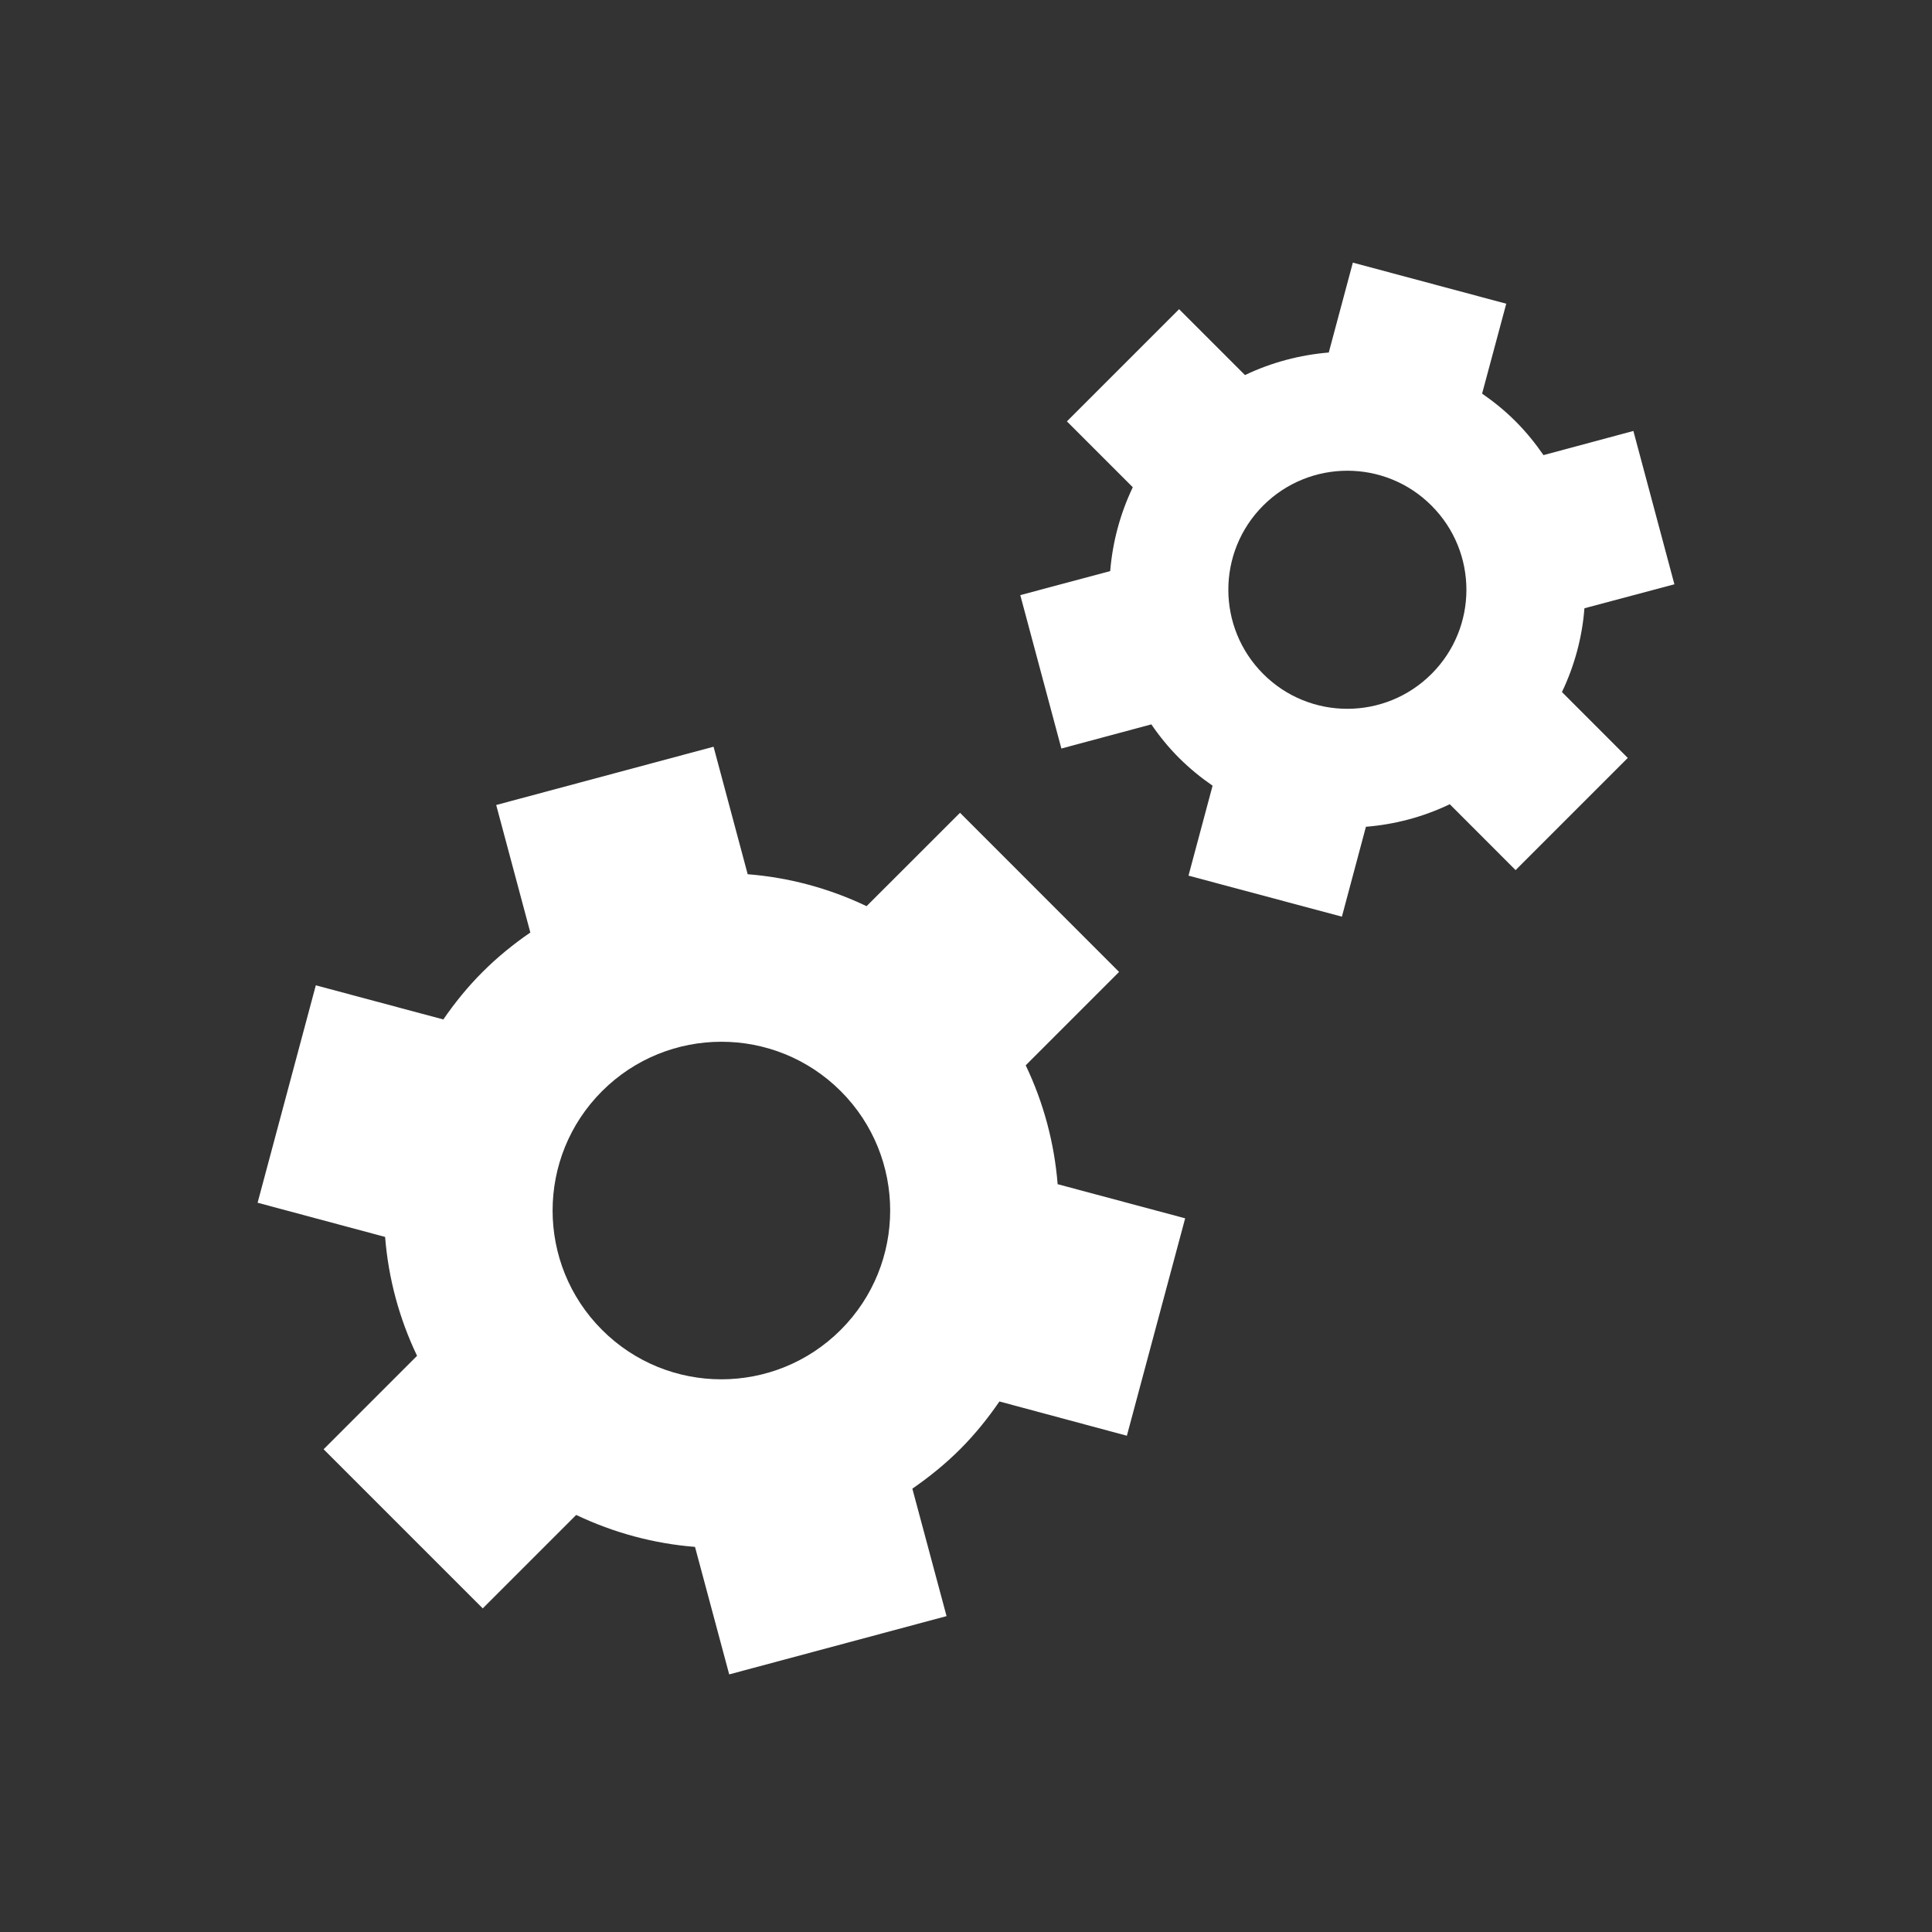
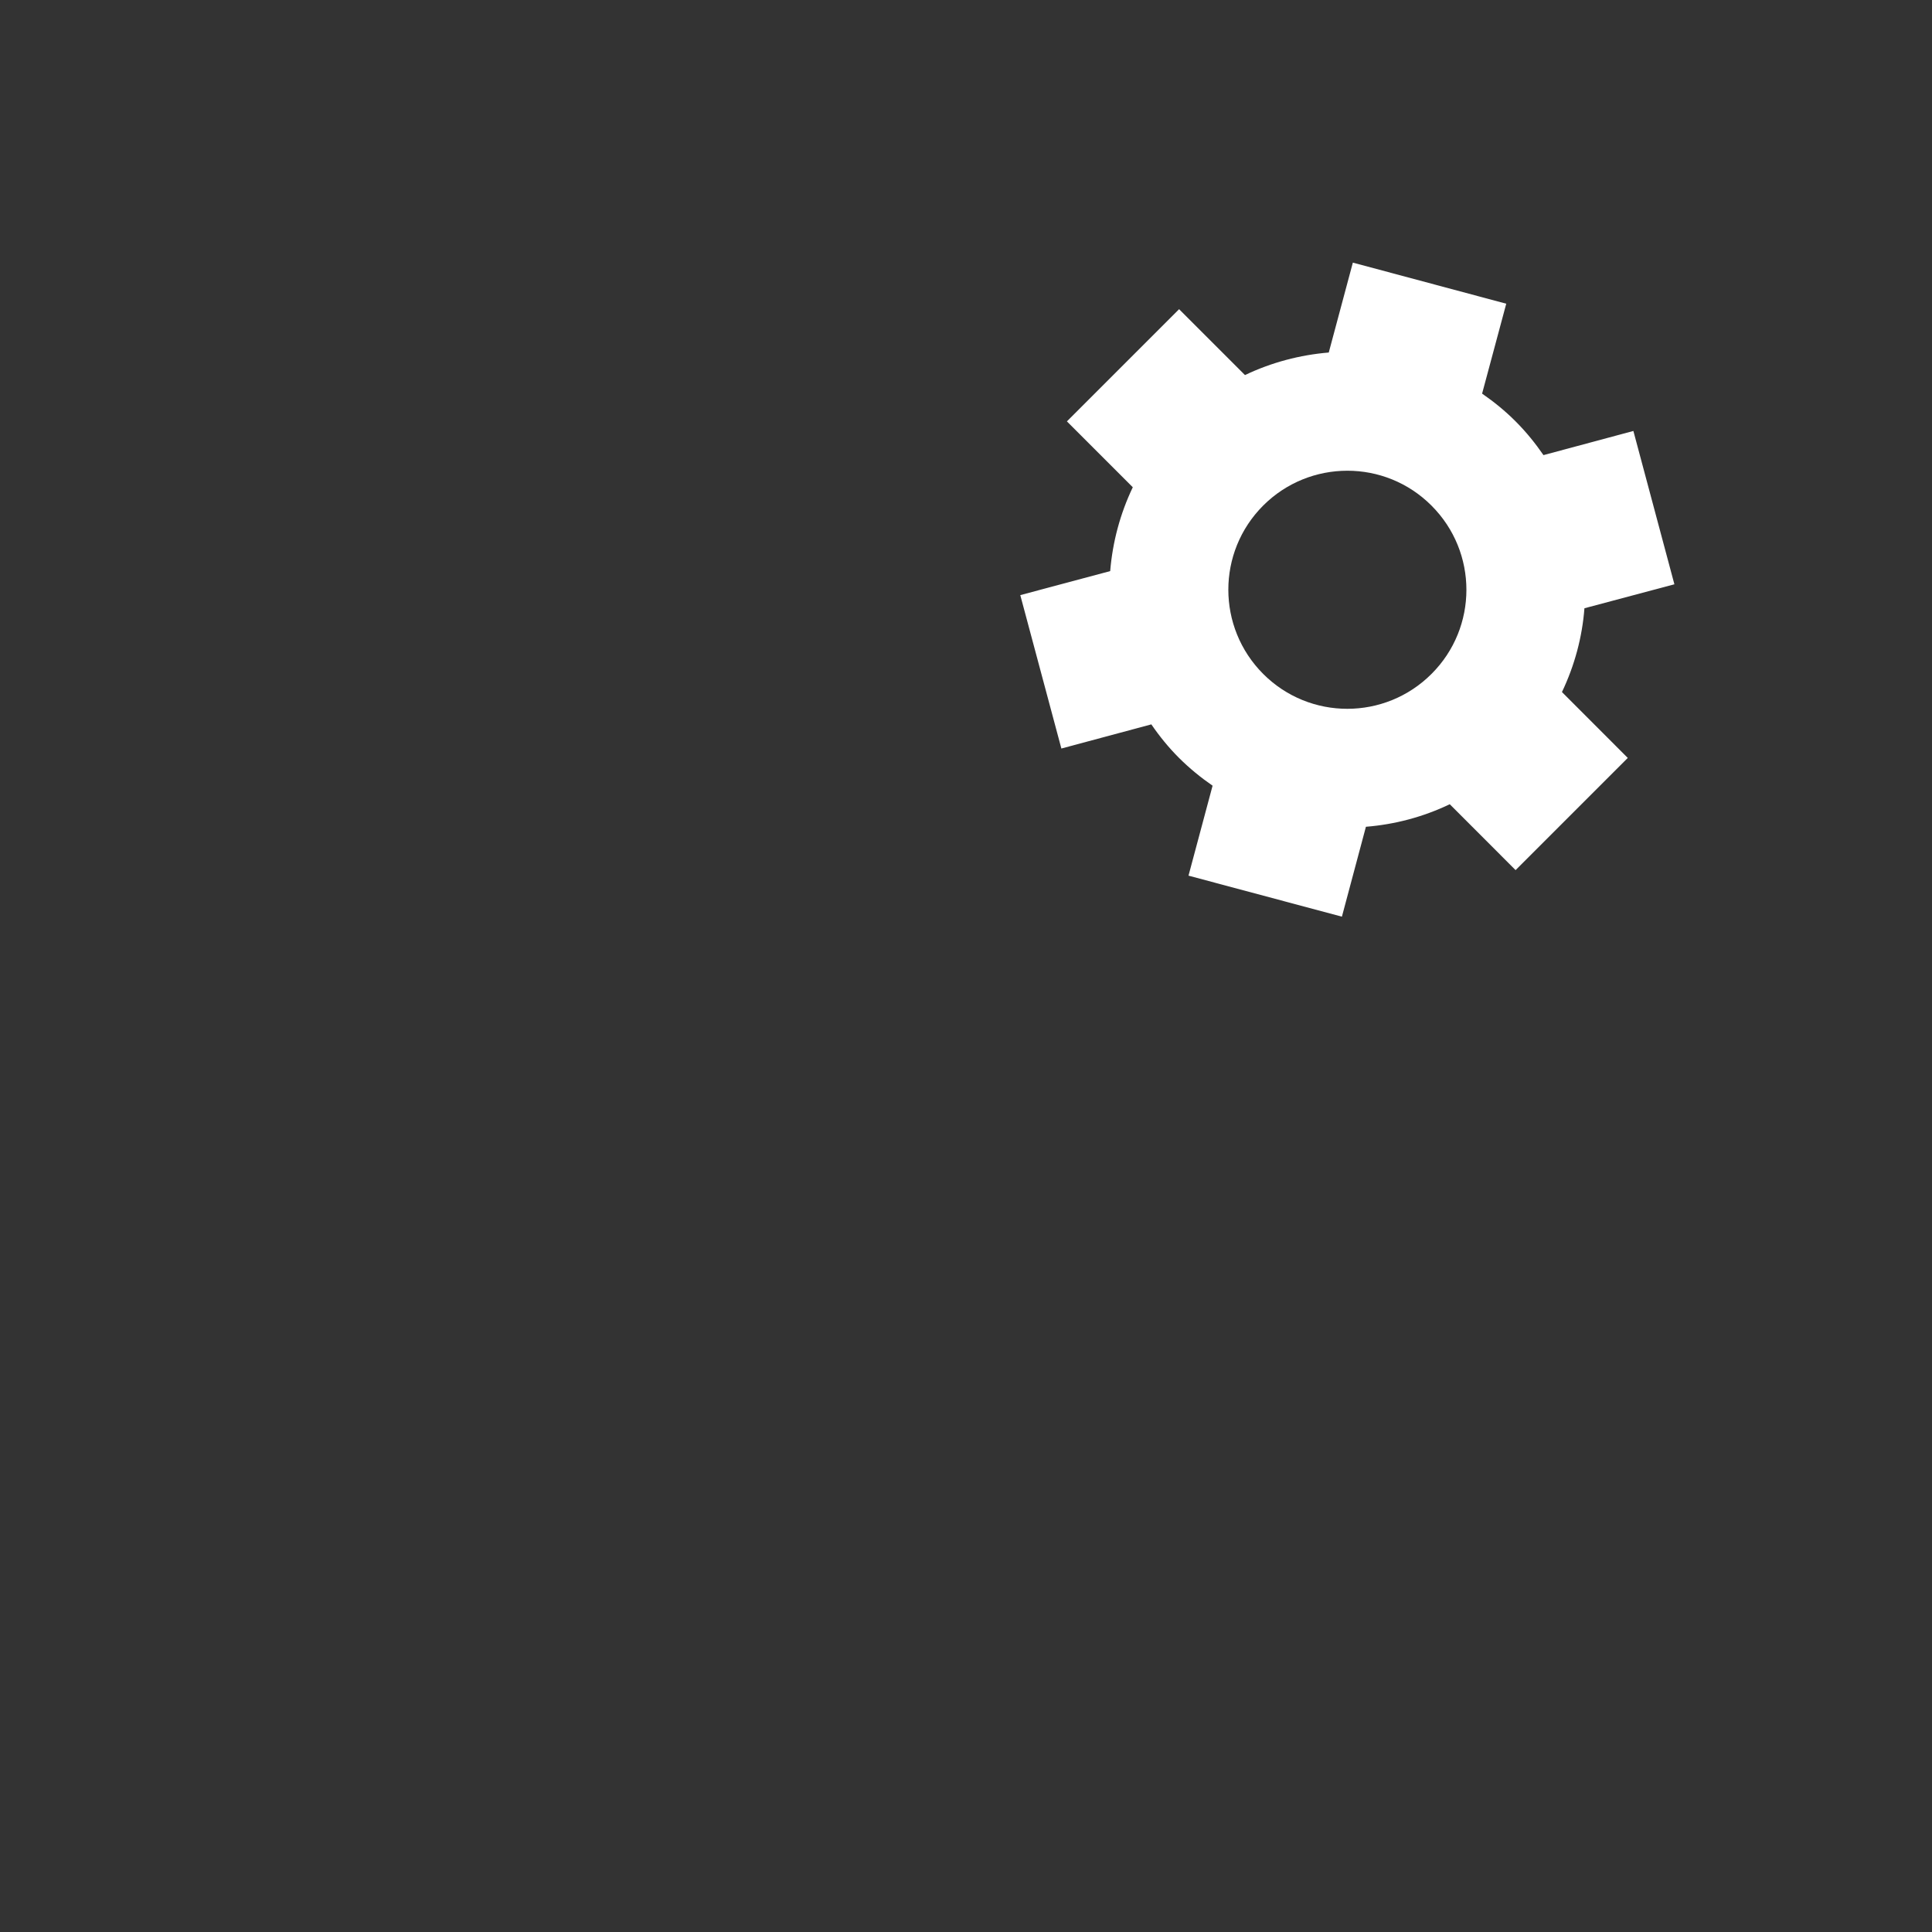
<svg xmlns="http://www.w3.org/2000/svg" version="1.1" id="menu-bar-icons" x="0px" y="0px" width="30px" height="30px" viewBox="0 0 30 30" enable-background="new 0 0 30 30" xml:space="preserve">
  <rect x="0" y="0" width="30" height="30" fill="#333333" stroke="none" />
  <g id="package" display="none">
    <g id="package_closed" display="inline">
      <path fill="#F1881E" d="M4,14.581v10.856c0,0.607,0,0.607,1.019,0.594h15.794c0.577,0,0.577,0,0.826-0.41l4.132-5.526    C25.917,19.899,26,19.656,26,19.406v-5.049v-2.804V9.411v-4.38c-0.001-0.002-0.011-0.167,0-0.391c0.03-0.65,0.03-0.65-0.925-0.642    c-0.004,0-0.214-0.009-0.216-0.009c-0.156,0.004-13.884,0-13.884,0c-0.215,0-0.425,0.069-0.602,0.198L4.338,8.591    C4.315,8.609,4.299,8.634,4.277,8.653C4.253,8.675,4.226,8.688,4.204,8.712c-0.017,0.017-0.027,0.041-0.043,0.06    C4.119,8.821,4.083,8.874,4.049,8.93C4.035,8.956,4.012,8.975,4,9.001V14.581z M11.438,5.028L23.812,5l-3.077,3.5H7.125    L11.438,5.028z M5.994,12.8v-2.201h13.688V23.81H5.994V12.8z M16.523,12.8c0,0.608-0.472,1.101-1.053,1.101h-5.265    c-0.581,0-1.053-0.492-1.053-1.101c0-0.607,0.472-1.102,1.053-1.102h5.265C16.053,11.699,16.523,12.192,16.523,12.8z" />
    </g>
  </g>
  <g id="company" display="none">
    <rect x="6.999" y="4.042" display="inline" fill="#001B2D" width="16.042" height="0.951" />
-     <path display="inline" fill="#001B2D" d="M8.022,4.518v21.467h5.475V22.12h3.266v3.864h5.185V4.517L8.022,4.518z M13.155,19.711   H9.733v-3.345h3.422V19.711z M13.186,14.971H9.763v-3.345h3.423V14.971z M13.186,10.232H9.763V6.887h3.423V10.232z M20.78,19.711   h-3.425v-3.345h3.425V19.711z M20.78,14.971h-3.425v-3.345h3.425V14.971z M20.78,10.232h-3.425V6.887h3.425V10.232z" />
  </g>
  <g id="email" display="none">
-     <path display="inline" fill="#001B2D" d="M14.95,4.042L3.958,12.514v13.471h21.98V12.514L14.95,4.042z M11.91,10.087   c0.322-0.608,0.767-1.067,1.331-1.371c0.562-0.306,1.204-0.461,1.93-0.461c0.612,0,1.157,0.124,1.636,0.368   c0.478,0.249,0.842,0.598,1.097,1.052c0.249,0.455,0.377,0.951,0.377,1.488c0,0.642-0.191,1.221-0.573,1.74   c-0.482,0.654-1.097,0.979-1.848,0.979c-0.202,0-0.354-0.034-0.457-0.107c-0.101-0.075-0.171-0.181-0.206-0.322   c-0.282,0.288-0.617,0.434-0.992,0.434c-0.405,0-0.741-0.145-1.007-0.431c-0.268-0.289-0.4-0.673-0.4-1.15   c0-0.595,0.16-1.131,0.481-1.618c0.392-0.595,0.89-0.894,1.5-0.894c0.434,0,0.754,0.172,0.96,0.515l0.091-0.419h0.968l-0.553,2.705   c-0.035,0.172-0.051,0.281-0.051,0.332c0,0.065,0.014,0.107,0.039,0.142c0.029,0.032,0.063,0.047,0.101,0.047   c0.12,0,0.269-0.071,0.454-0.22c0.25-0.189,0.45-0.449,0.604-0.768c0.153-0.323,0.231-0.656,0.231-1.001   c0-0.618-0.216-1.135-0.65-1.553c-0.435-0.415-1.041-0.624-1.818-0.624c-0.661,0-1.221,0.139-1.679,0.419   c-0.459,0.276-0.806,0.669-1.041,1.174c-0.232,0.502-0.348,1.029-0.348,1.575c0,0.529,0.132,1.013,0.39,1.447   c0.261,0.438,0.625,0.753,1.093,0.954c0.469,0.199,1.007,0.298,1.611,0.298c0.581,0,1.081-0.083,1.501-0.251   c0.422-0.167,0.759-0.416,1.012-0.753h0.778c-0.243,0.511-0.616,0.911-1.119,1.202c-0.579,0.332-1.282,0.497-2.113,0.497   c-0.806,0-1.5-0.139-2.084-0.419c-0.586-0.28-1.02-0.694-1.308-1.241c-0.284-0.547-0.424-1.144-0.424-1.789   C11.425,11.357,11.585,10.698,11.91,10.087z M4.733,12.78l8.11,5.614l-8.11,6.481V12.78z M5.35,25.305l9.601-7.67l9.6,7.67H5.35z    M25.163,24.875l-8.106-6.481l8.108-5.614v12.095H25.163z M15.347,10.704c0.128,0.15,0.191,0.369,0.191,0.654   c0,0.253-0.046,0.529-0.141,0.82c-0.091,0.296-0.205,0.521-0.334,0.674c-0.087,0.106-0.182,0.186-0.273,0.236   c-0.122,0.07-0.25,0.105-0.391,0.105c-0.187,0.001-0.339-0.076-0.467-0.227c-0.125-0.151-0.186-0.384-0.186-0.703   c0-0.239,0.043-0.515,0.134-0.824c0.091-0.311,0.225-0.547,0.402-0.715c0.178-0.167,0.373-0.252,0.58-0.252   C15.058,10.474,15.22,10.55,15.347,10.704z" />
-   </g>
+     </g>
  <g id="user" display="none">
    <path display="inline" fill="#001B2D" d="M26,26H4l0.565-4.765c0.004-0.984,0.662-1.008,1.446-1.335l3.667-1.541   c0.057-0.022,0.111-0.047,0.167-0.072l0.003-0.016l0.01-0.039l0.011-0.038c0.695-0.331,1.294-0.785,1.476-1.101   c0.123-0.214,0.257-0.296,0.356-0.202c0.02,0.002,0.035,0.013,0.047,0.028c0.103-0.328,0.207-0.659,0.309-0.986   c0.035-0.127,0.107-0.063,0.143,0.032l-0.08-0.335l-0.045-0.6c-0.071-0.081-0.129-0.148-0.167-0.193   c-0.241-0.286-0.257-1.043-0.378-1.228c-0.12-0.184-0.498-0.21-0.739-1.068c-0.24-0.861-0.531-2.088-0.223-2.108   c0.029-0.001,0.199-0.01,0.231,0.004c-0.02-0.12-0.044-0.122-0.069-0.29c-0.046-0.321-0.223-0.848-0.24-1.161   C10.457,8.292,10.625,6.33,11,5.674c0.377-0.655,0.966-1.208,1.806-1.405c0.738-0.173,2.916-0.321,3.608,0   c0.231,0.107,0.517,0.264,0.8,0.454c0.475,0.316,0.95,0.721,1.187,1.129c0.379,0.655,0.488,2.438,0.452,3.135   c-0.024,0.528-0.14,1.244-0.194,1.561c0.089-0.083,0.258-0.118,0.335-0.114c0.308,0.02,0.015,1.248-0.224,2.108   c-0.241,0.857-0.562,0.882-0.684,1.067c-0.119,0.184-0.138,0.941-0.376,1.229c-0.038,0.041-0.091,0.105-0.159,0.18l-0.041,0.737   c-0.022,0.407,0.08,0.032,0.117,0.177c0.024,0.079,0.188,0.613,0.286,0.896c0.041,0.114,0.021,0.174,0.121,0.12l0.006-0.004   l0.003-0.002l0.006-0.001l0,0l0.002-0.002l0.005-0.004c0.084-0.03,0.182,0.04,0.28,0.193v0.002l0.009,0.011l0.002,0.004   l0.009,0.014c0.013,0.021,0.024,0.04,0.035,0.061l0.002,0.004l0.009,0.013c0.213,0.301,0.788,0.731,1.439,1.041v0.004   c0.062,0.028,0.125,0.057,0.188,0.082l3.667,1.541c0.786,0.33,1.443,0.354,1.446,1.333L26,26z" />
  </g>
  <g id="gear">
    <g>
-       <path fill="#FFFFFF" d="M14.908,22.504c0.232-0.232,0.432-0.481,0.611-0.742l1.979,0.532l0.905-3.376l-1.98-0.53    c-0.051-0.634-0.216-1.261-0.496-1.846l1.45-1.45l-2.47-2.471l-1.451,1.45c-0.586-0.28-1.212-0.446-1.846-0.496l-0.53-1.98    L7.705,12.5l0.53,1.98c-0.259,0.178-0.508,0.379-0.74,0.611c-0.231,0.23-0.432,0.479-0.611,0.739l-1.98-0.53L4,18.676l1.98,0.531    c0.05,0.635,0.216,1.26,0.496,1.846l-1.451,1.451l2.471,2.471l1.451-1.451c0.586,0.279,1.212,0.446,1.845,0.496L11.323,26    l3.375-0.905l-0.531-1.979C14.427,22.936,14.677,22.735,14.908,22.504z M9.348,20.65c-1.023-1.023-1.023-2.683,0-3.706    s2.683-1.024,3.707-0.001c1.024,1.024,1.023,2.684,0,3.707S10.372,21.675,9.348,20.65z" />
-     </g>
+       </g>
    <g>
      <path fill="#FFFFFF" d="M23.535,6.544c-0.163-0.164-0.338-0.305-0.521-0.432l0.375-1.396l-2.382-0.638l-0.374,1.396    c-0.446,0.037-0.888,0.153-1.301,0.35l-1.023-1.023l-1.742,1.742l1.023,1.023c-0.198,0.414-0.314,0.855-0.351,1.302l-1.396,0.373    l0.638,2.382l1.397-0.375c0.125,0.183,0.267,0.358,0.43,0.521c0.164,0.163,0.338,0.305,0.521,0.431l-0.374,1.397l2.382,0.637    l0.373-1.396c0.449-0.036,0.888-0.152,1.302-0.35l1.022,1.023l1.742-1.742l-1.022-1.023c0.197-0.413,0.315-0.854,0.349-1.301    L26,9.073l-0.637-2.381l-1.396,0.375C23.84,6.883,23.699,6.708,23.535,6.544z M22.229,10.464    c-0.723,0.723-1.893,0.723-2.614,0.001s-0.723-1.892,0-2.615c0.722-0.721,1.893-0.721,2.613,0.001    C22.951,8.573,22.951,9.743,22.229,10.464z" />
    </g>
  </g>
</svg>